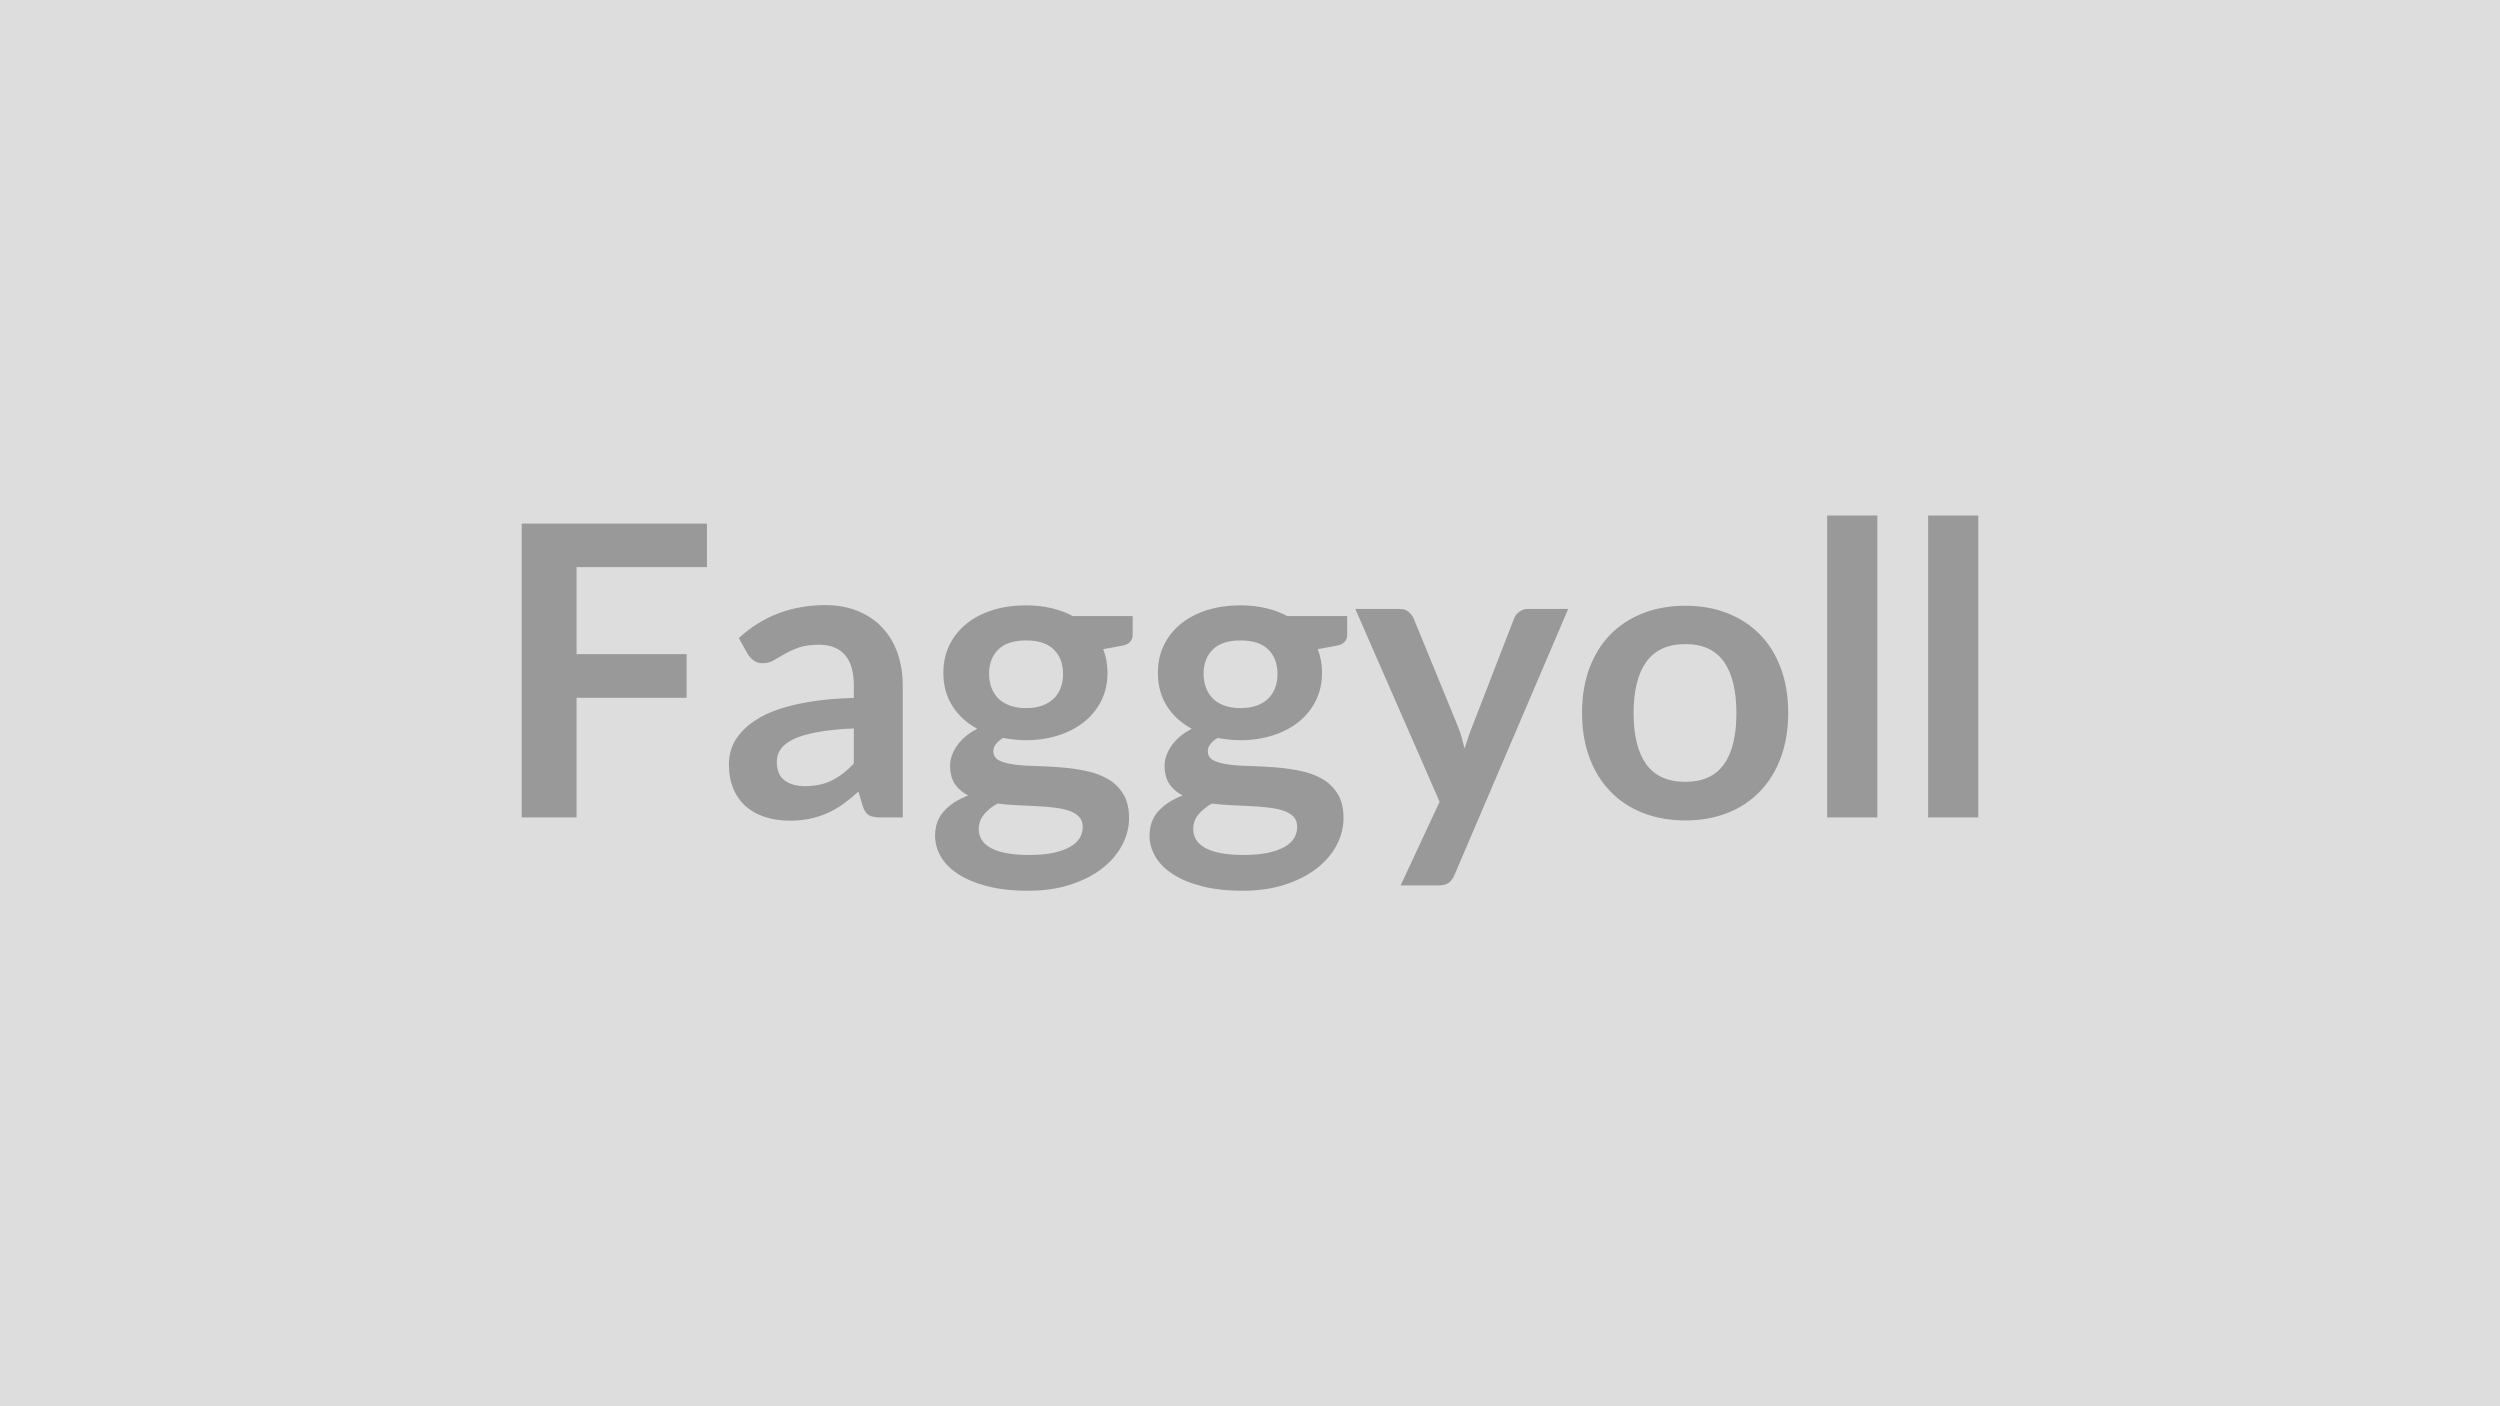
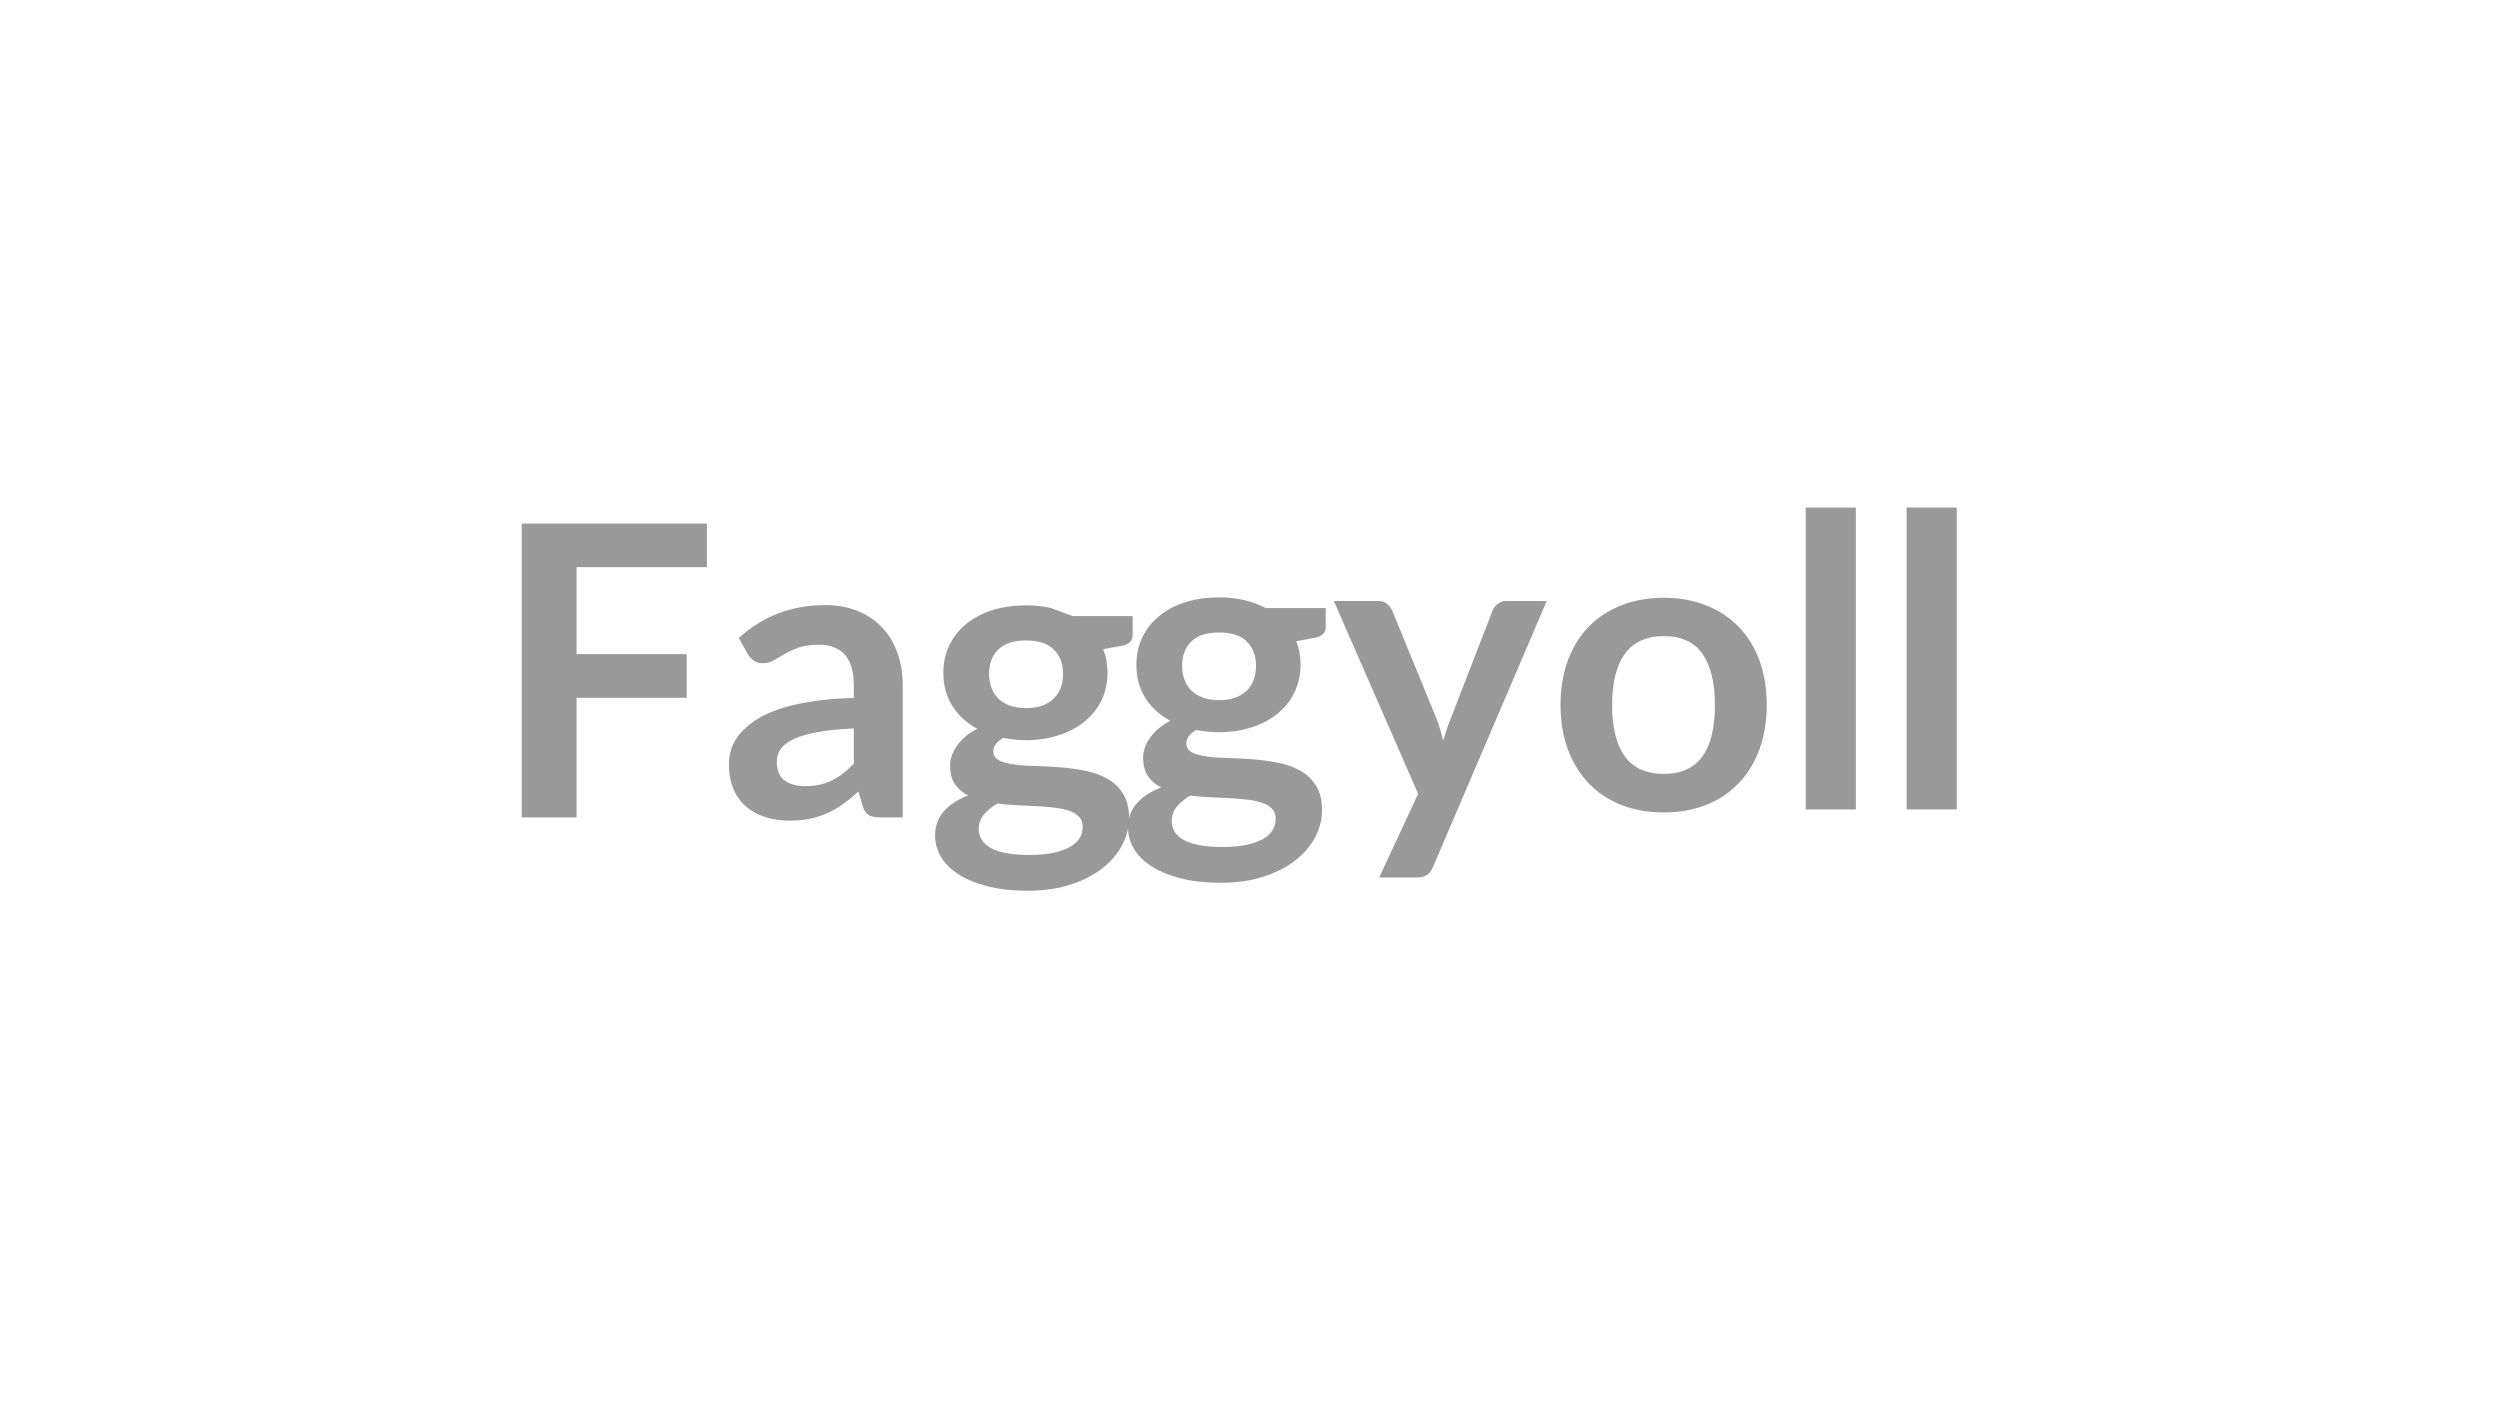
<svg xmlns="http://www.w3.org/2000/svg" width="320" height="180" viewBox="0 0 320 180">
-   <rect width="100%" height="100%" fill="#DDDDDD" />
-   <path fill="#999999" d="M90.49 72.595H73.8v11.13h14.09v5.59H73.8v15.31h-7.02v-37.6h23.71zm18.8 25.14v-4.5q-2.79.13-4.68.48-1.9.35-3.05.9-1.14.55-1.63 1.27-.5.73-.5 1.59 0 1.69 1 2.42t2.62.73q1.97 0 3.41-.72 1.45-.71 2.83-2.17m-13.58-14.01-1.14-2.06q4.6-4.21 11.08-4.21 2.33 0 4.18.77 1.85.76 3.12 2.13 1.28 1.36 1.94 3.26t.66 4.16v16.85h-2.91q-.91 0-1.41-.27-.49-.28-.78-1.11l-.57-1.92q-1.01.91-1.97 1.6-.97.69-2.01 1.15-1.03.47-2.22.72-1.18.25-2.61.25-1.69 0-3.12-.46-1.43-.45-2.47-1.36t-1.61-2.27q-.57-1.35-.57-3.14 0-1.02.33-2.02.34-1 1.11-1.91.76-.91 1.99-1.71 1.22-.81 3-1.41t4.15-.97q2.36-.38 5.41-.46v-1.56q0-2.68-1.15-3.96-1.14-1.29-3.3-1.29-1.56 0-2.59.36-1.02.37-1.81.82-.78.46-1.41.82-.64.37-1.42.37-.67 0-1.14-.36-.47-.35-.76-.81m35.62 6.91q1.2 0 2.08-.32.89-.33 1.47-.9.59-.57.89-1.38.3-.8.3-1.77 0-1.97-1.19-3.13-1.18-1.16-3.55-1.16-2.36 0-3.55 1.16-1.18 1.16-1.18 3.13 0 .94.3 1.75.3.8.88 1.39.59.58 1.49.91.89.32 2.06.32m7.26 15.19q0-.78-.47-1.28-.47-.49-1.27-.77-.81-.27-1.89-.4t-2.29-.19q-1.21-.07-2.49-.12-1.29-.05-2.51-.21-1.07.6-1.73 1.41-.66.8-.66 1.87 0 .7.35 1.31t1.11 1.05q.77.45 1.99.69 1.23.25 2.99.25 1.8 0 3.1-.27 1.3-.28 2.14-.76.85-.48 1.24-1.14t.39-1.44m-1.28-26.97h7.67v2.4q0 1.14-1.37 1.4l-2.4.44q.55 1.38.55 3.02 0 1.97-.79 3.57-.8 1.6-2.2 2.72t-3.32 1.73q-1.91.61-4.12.61-.78 0-1.5-.08-.73-.08-1.43-.21-1.25.76-1.25 1.69 0 .81.74 1.19.74.37 1.96.53t2.78.19q1.56.04 3.2.17t3.2.46q1.56.32 2.78 1.03 1.22.7 1.96 1.91.75 1.21.75 3.1 0 1.77-.88 3.44-.87 1.66-2.52 2.96t-4.05 2.09q-2.41.8-5.48.8-3.01 0-5.25-.59-2.23-.58-3.72-1.56-1.48-.97-2.21-2.25-.72-1.27-.72-2.65 0-1.87 1.13-3.13t3.1-2.02q-1.06-.54-1.69-1.45-.62-.91-.62-2.4 0-.59.22-1.23t.65-1.26q.43-.63 1.08-1.19.65-.55 1.53-1-2.02-1.09-3.18-2.91t-1.16-4.26q0-1.98.79-3.58.8-1.6 2.21-2.73 1.42-1.13 3.36-1.73 1.94-.59 4.22-.59 1.72 0 3.23.35t2.75 1.02m21.48 11.78q1.2 0 2.08-.32.88-.33 1.47-.9.58-.57.88-1.38.3-.8.3-1.77 0-1.97-1.18-3.13t-3.55-1.16-3.55 1.16-1.18 3.13q0 .94.3 1.75.3.8.88 1.39.59.58 1.48.91.9.32 2.07.32m7.25 15.19q0-.78-.46-1.28-.47-.49-1.28-.77-.8-.27-1.88-.4t-2.29-.19q-1.21-.07-2.5-.12-1.28-.05-2.51-.21-1.06.6-1.73 1.41-.66.8-.66 1.87 0 .7.35 1.31t1.12 1.05q.77.45 1.99.69 1.22.25 2.99.25 1.79 0 3.09-.27 1.3-.28 2.15-.76.84-.48 1.23-1.14t.39-1.44m-1.27-26.97h7.67v2.4q0 1.14-1.38 1.4l-2.39.44q.55 1.38.55 3.02 0 1.97-.8 3.57-.79 1.6-2.19 2.72-1.41 1.12-3.32 1.73t-4.12.61q-.78 0-1.51-.08t-1.43-.21q-1.25.76-1.25 1.69 0 .81.74 1.19.75.37 1.97.53t2.78.19q1.56.04 3.2.17t3.2.46q1.56.32 2.78 1.03 1.22.7 1.96 1.91t.74 3.1q0 1.77-.87 3.44-.87 1.66-2.52 2.96t-4.06 2.09q-2.4.8-5.47.8-3.02 0-5.25-.59-2.24-.58-3.72-1.56-1.48-.97-2.21-2.25-.73-1.27-.73-2.65 0-1.87 1.13-3.13t3.11-2.02q-1.07-.54-1.69-1.45t-.62-2.4q0-.59.22-1.23t.65-1.26q.43-.63 1.08-1.19.65-.55 1.53-1-2.03-1.09-3.19-2.91-1.15-1.82-1.15-4.26 0-1.98.79-3.58t2.21-2.73 3.35-1.73q1.94-.59 4.23-.59 1.72 0 3.22.35 1.51.35 2.76 1.02m30.81-.91h5.15l-14.54 34.01q-.28.68-.74 1.03-.45.35-1.39.35h-4.78l4.99-10.71-10.79-24.68h5.64q.76 0 1.18.37.43.36.64.83l5.67 13.83q.29.7.48 1.41.2.7.38 1.43.23-.73.47-1.45.23-.71.52-1.41l5.35-13.81q.21-.52.69-.86t1.08-.34m20.15-.41q2.96 0 5.39.96 2.44.96 4.16 2.73 1.73 1.77 2.67 4.32.94 2.54.94 5.69 0 3.17-.94 5.72t-2.67 4.34q-1.72 1.8-4.16 2.76-2.43.96-5.39.96-2.99 0-5.43-.96-2.45-.96-4.18-2.76-1.73-1.79-2.68-4.34-.94-2.55-.94-5.72 0-3.15.94-5.69.95-2.55 2.68-4.32t4.18-2.73q2.44-.96 5.43-.96m0 22.54q3.33 0 4.93-2.24 1.6-2.23 1.6-6.55 0-4.31-1.6-6.58-1.6-2.26-4.93-2.26-3.38 0-5.01 2.28-1.62 2.27-1.62 6.56t1.62 6.54q1.63 2.25 5.01 2.25m18.15-34.09h6.42v38.64h-6.42zm12.92 0h6.42v38.64h-6.42z" />
+   <path fill="#999999" d="M90.49 72.595H73.8v11.13h14.09v5.59H73.8v15.31h-7.02v-37.6h23.71zm18.8 25.14v-4.5q-2.79.13-4.68.48-1.9.35-3.05.9-1.14.55-1.63 1.27-.5.73-.5 1.59 0 1.69 1 2.42t2.62.73q1.97 0 3.41-.72 1.45-.71 2.83-2.17m-13.58-14.01-1.14-2.06q4.6-4.21 11.08-4.21 2.33 0 4.18.77 1.85.76 3.12 2.13 1.28 1.36 1.94 3.26t.66 4.16v16.85h-2.91q-.91 0-1.41-.27-.49-.28-.78-1.11l-.57-1.92q-1.01.91-1.97 1.6-.97.69-2.01 1.15-1.03.47-2.22.72-1.18.25-2.61.25-1.69 0-3.12-.46-1.43-.45-2.47-1.36t-1.61-2.27q-.57-1.35-.57-3.14 0-1.02.33-2.02.34-1 1.11-1.91.76-.91 1.99-1.71 1.22-.81 3-1.41t4.15-.97q2.36-.38 5.41-.46v-1.56q0-2.68-1.15-3.96-1.14-1.29-3.3-1.29-1.56 0-2.59.36-1.02.37-1.81.82-.78.46-1.41.82-.64.37-1.42.37-.67 0-1.14-.36-.47-.35-.76-.81m35.62 6.91q1.2 0 2.08-.32.89-.33 1.47-.9.59-.57.89-1.38.3-.8.3-1.77 0-1.97-1.19-3.13-1.18-1.16-3.55-1.16-2.36 0-3.55 1.16-1.18 1.16-1.18 3.13 0 .94.3 1.75.3.8.88 1.39.59.58 1.49.91.89.32 2.06.32m7.26 15.19q0-.78-.47-1.28-.47-.49-1.27-.77-.81-.27-1.89-.4t-2.29-.19q-1.21-.07-2.49-.12-1.29-.05-2.51-.21-1.07.6-1.73 1.41-.66.8-.66 1.87 0 .7.35 1.31t1.11 1.05q.77.45 1.99.69 1.23.25 2.99.25 1.8 0 3.1-.27 1.3-.28 2.14-.76.85-.48 1.24-1.14t.39-1.44m-1.28-26.97h7.67v2.4q0 1.14-1.37 1.4l-2.4.44q.55 1.38.55 3.02 0 1.97-.79 3.57-.8 1.6-2.2 2.72t-3.32 1.73q-1.91.61-4.12.61-.78 0-1.5-.08-.73-.08-1.43-.21-1.25.76-1.25 1.69 0 .81.74 1.19.74.37 1.96.53t2.78.19q1.56.04 3.2.17t3.2.46q1.56.32 2.78 1.03 1.22.7 1.96 1.91.75 1.21.75 3.1 0 1.77-.88 3.44-.87 1.66-2.52 2.96t-4.05 2.09q-2.41.8-5.48.8-3.01 0-5.25-.59-2.23-.58-3.72-1.56-1.48-.97-2.21-2.25-.72-1.27-.72-2.65 0-1.87 1.13-3.13t3.1-2.02q-1.06-.54-1.69-1.45-.62-.91-.62-2.4 0-.59.22-1.23t.65-1.26q.43-.63 1.08-1.19.65-.55 1.53-1-2.02-1.09-3.18-2.91t-1.16-4.26q0-1.98.79-3.58.8-1.6 2.21-2.73 1.42-1.13 3.36-1.73 1.94-.59 4.22-.59 1.72 0 3.23.35m21.48 11.78q1.2 0 2.08-.32.88-.33 1.47-.9.58-.57.88-1.38.3-.8.3-1.77 0-1.97-1.18-3.13t-3.55-1.16-3.55 1.16-1.18 3.13q0 .94.3 1.75.3.8.88 1.39.59.58 1.48.91.9.32 2.07.32m7.25 15.19q0-.78-.46-1.28-.47-.49-1.28-.77-.8-.27-1.88-.4t-2.29-.19q-1.21-.07-2.5-.12-1.28-.05-2.51-.21-1.06.6-1.73 1.41-.66.8-.66 1.87 0 .7.35 1.31t1.12 1.05q.77.45 1.99.69 1.22.25 2.99.25 1.79 0 3.09-.27 1.3-.28 2.15-.76.84-.48 1.23-1.14t.39-1.44m-1.27-26.97h7.67v2.4q0 1.14-1.38 1.4l-2.39.44q.55 1.38.55 3.02 0 1.97-.8 3.57-.79 1.6-2.19 2.72-1.41 1.12-3.32 1.73t-4.12.61q-.78 0-1.51-.08t-1.43-.21q-1.25.76-1.25 1.69 0 .81.74 1.19.75.37 1.97.53t2.78.19q1.56.04 3.2.17t3.2.46q1.56.32 2.78 1.03 1.22.7 1.96 1.91t.74 3.1q0 1.77-.87 3.44-.87 1.66-2.52 2.96t-4.06 2.09q-2.4.8-5.47.8-3.02 0-5.25-.59-2.24-.58-3.72-1.56-1.48-.97-2.21-2.25-.73-1.27-.73-2.65 0-1.87 1.13-3.13t3.11-2.02q-1.07-.54-1.69-1.45t-.62-2.4q0-.59.22-1.23t.65-1.26q.43-.63 1.08-1.19.65-.55 1.53-1-2.03-1.09-3.19-2.91-1.15-1.82-1.15-4.26 0-1.98.79-3.58t2.21-2.73 3.35-1.73q1.94-.59 4.23-.59 1.72 0 3.22.35 1.51.35 2.76 1.02m30.81-.91h5.15l-14.54 34.01q-.28.68-.74 1.03-.45.35-1.39.35h-4.78l4.99-10.71-10.79-24.68h5.64q.76 0 1.18.37.43.36.64.83l5.67 13.83q.29.7.48 1.41.2.7.38 1.43.23-.73.47-1.45.23-.71.52-1.41l5.35-13.81q.21-.52.69-.86t1.08-.34m20.15-.41q2.96 0 5.39.96 2.44.96 4.16 2.73 1.73 1.77 2.67 4.32.94 2.54.94 5.69 0 3.17-.94 5.72t-2.67 4.34q-1.72 1.8-4.16 2.76-2.43.96-5.39.96-2.99 0-5.43-.96-2.45-.96-4.18-2.76-1.73-1.79-2.68-4.34-.94-2.55-.94-5.72 0-3.15.94-5.69.95-2.55 2.68-4.32t4.18-2.73q2.44-.96 5.43-.96m0 22.54q3.33 0 4.93-2.24 1.6-2.23 1.6-6.55 0-4.31-1.6-6.58-1.6-2.26-4.93-2.26-3.38 0-5.01 2.28-1.62 2.27-1.62 6.56t1.62 6.54q1.63 2.25 5.01 2.25m18.15-34.09h6.42v38.64h-6.42zm12.92 0h6.42v38.64h-6.42z" />
</svg>